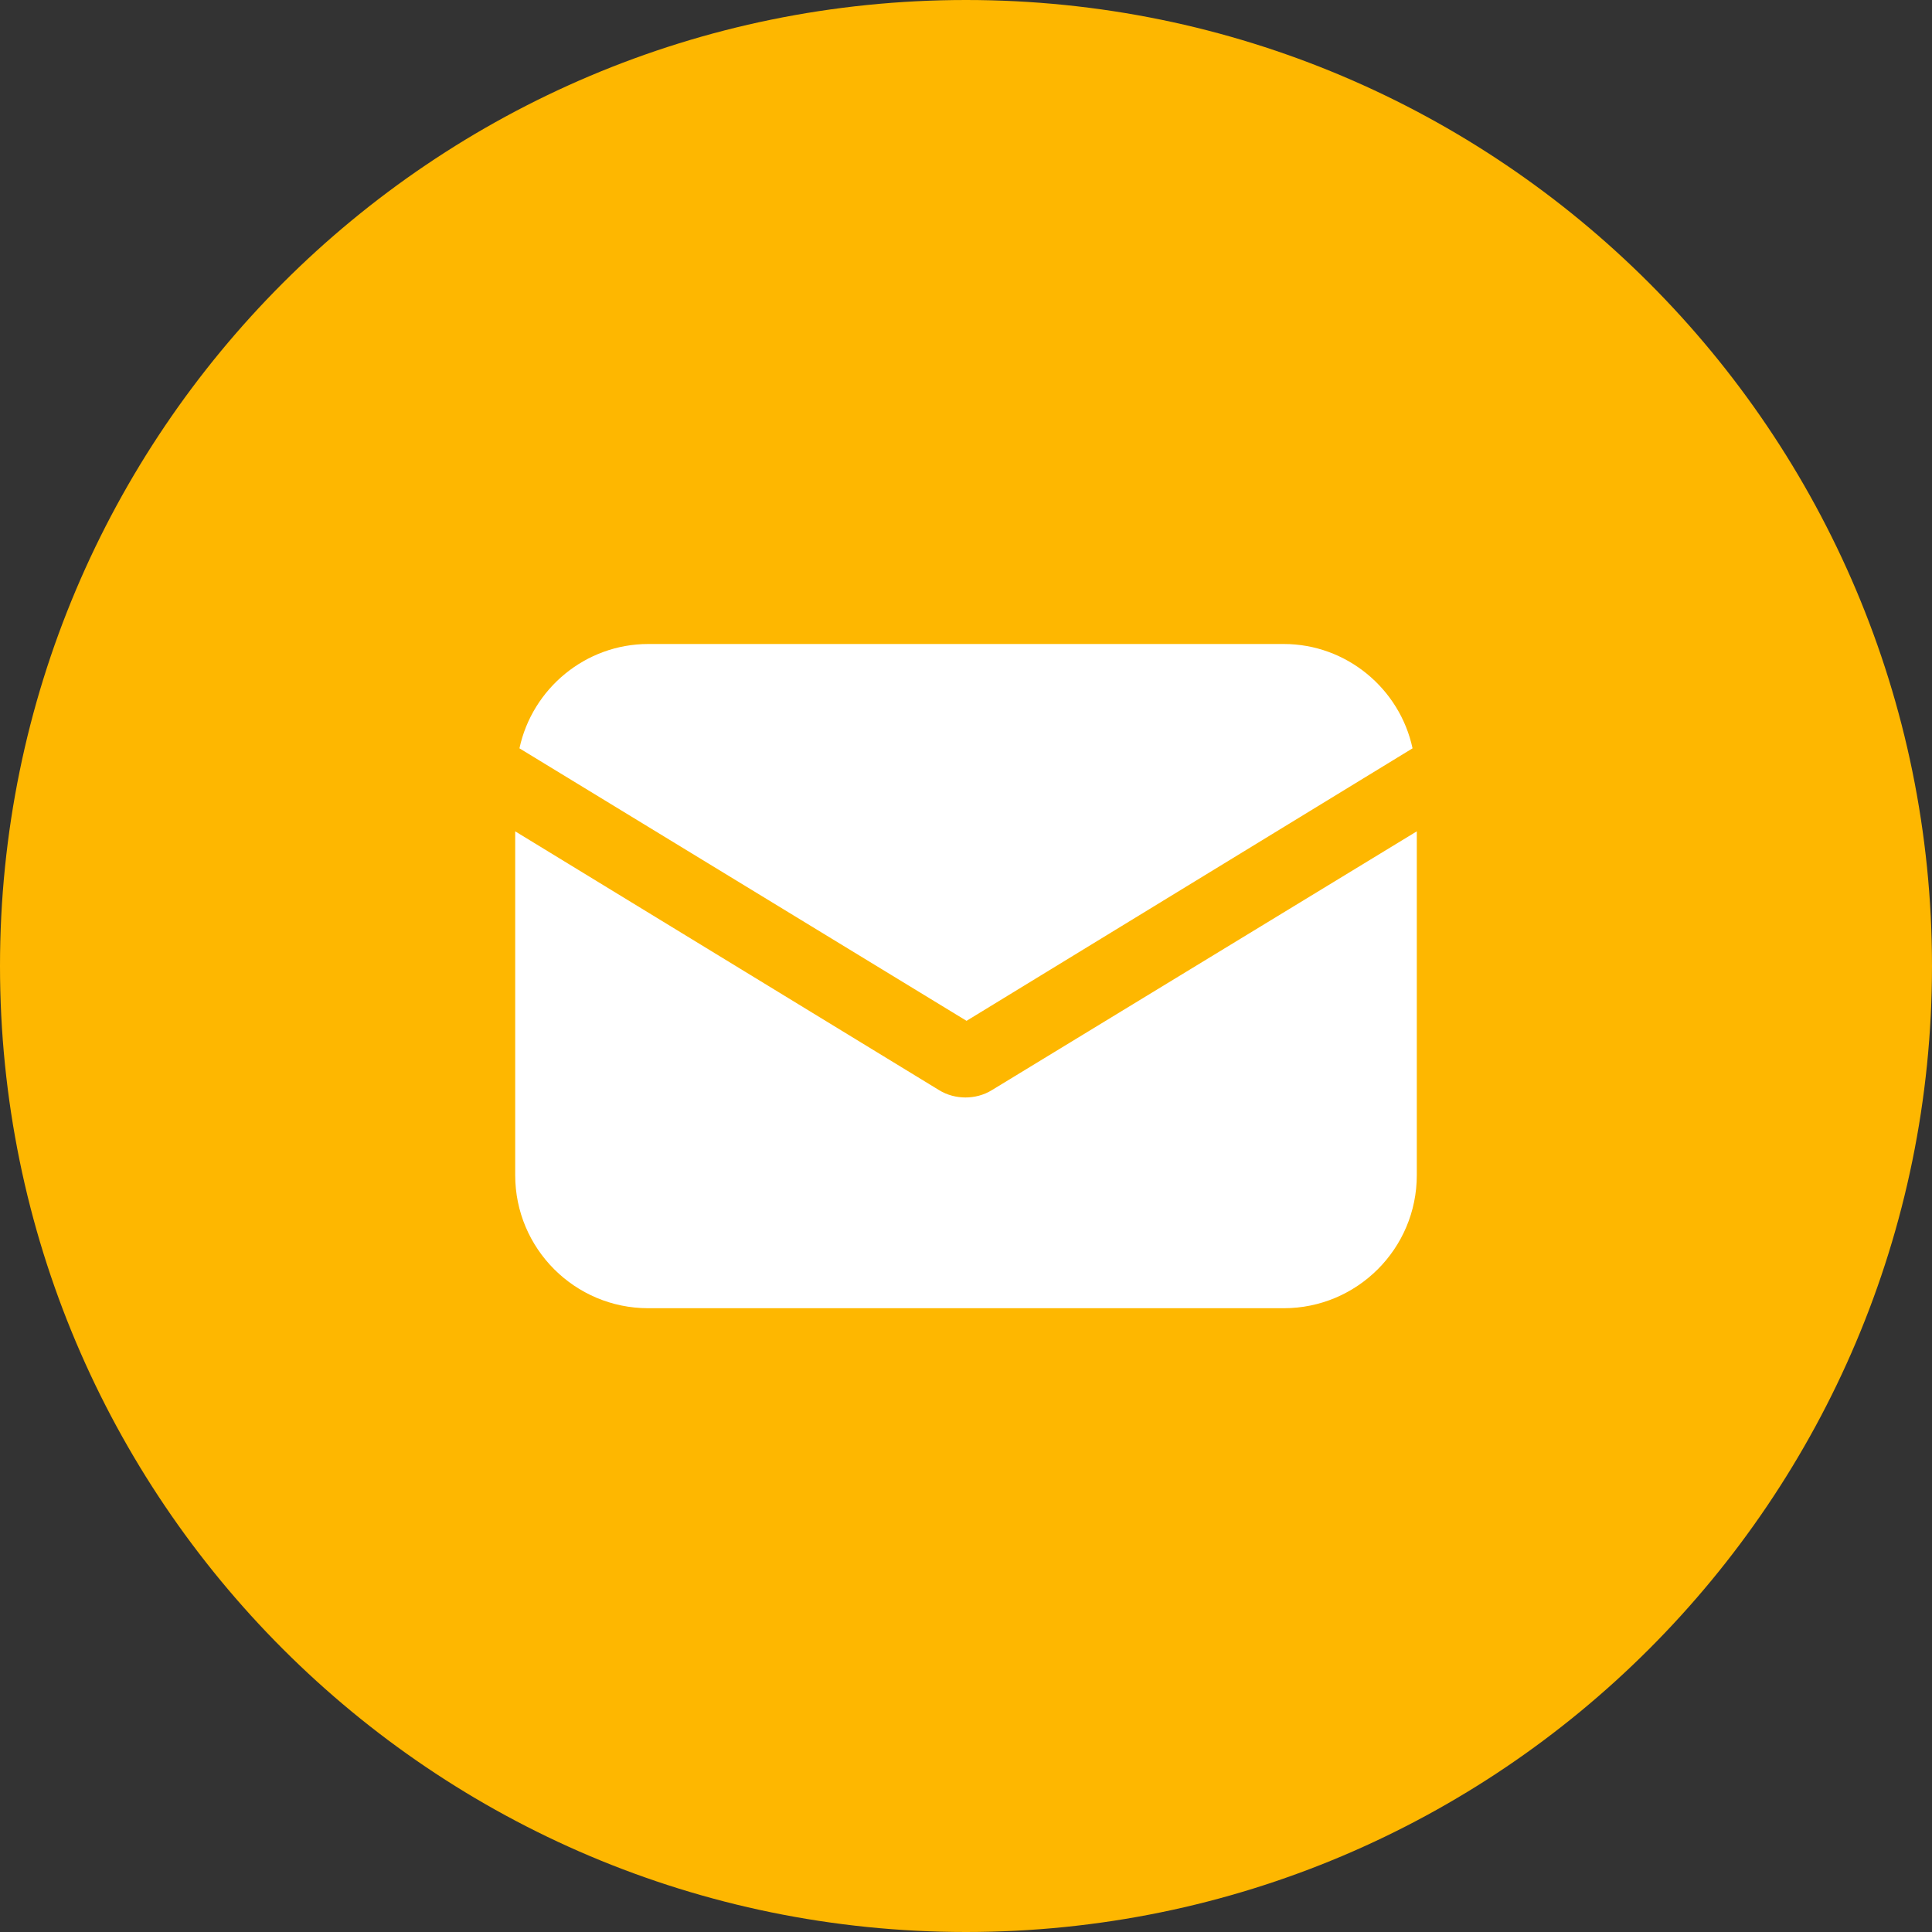
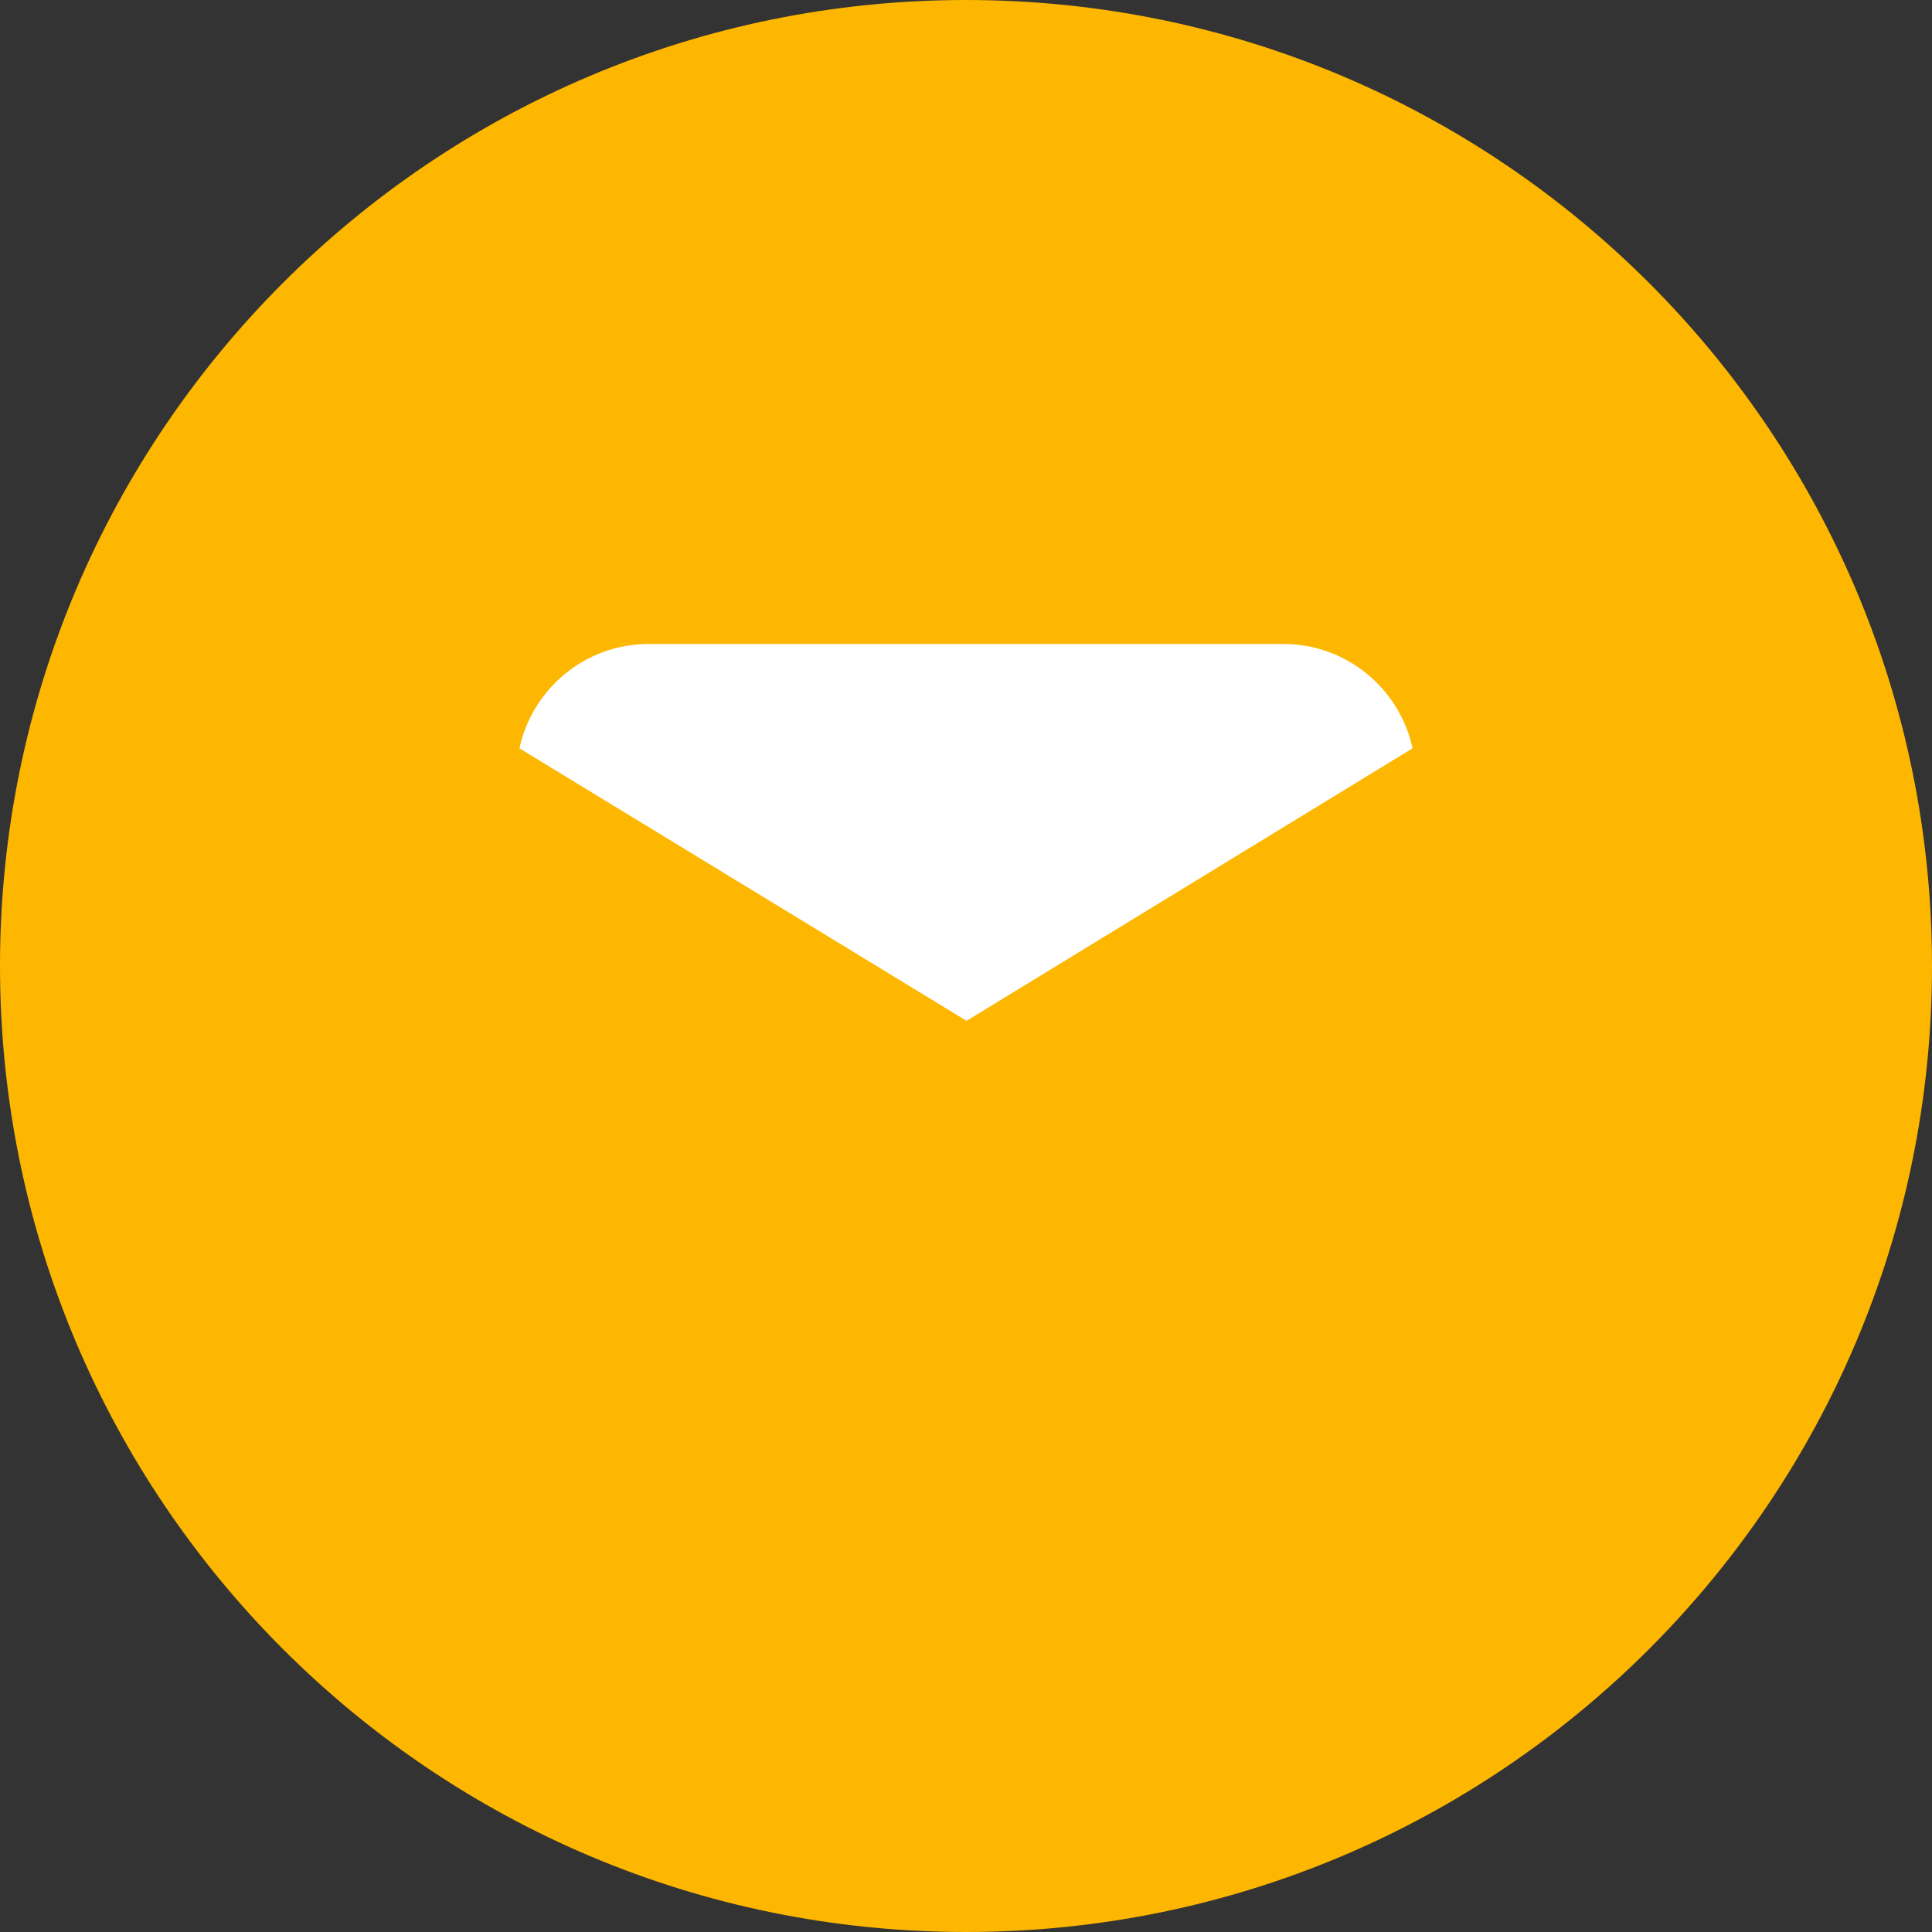
<svg xmlns="http://www.w3.org/2000/svg" width="60" height="60" viewBox="0 0 60 60" fill="none">
  <rect x="0" y="0" width="60" height="60" fill="#333333" stroke="none" />
  <path d="M30 60C46.569 60 60 46.569 60 30C60 13.431 46.569 0 30 0C13.431 0 0 13.431 0 30C0 46.569 13.431 60 30 60Z" fill="#FEB700" />
-   <path d="M30.81 33.851C30.546 34.017 30.248 34.083 29.983 34.083C29.719 34.083 29.422 34.017 29.157 33.851L16 25.818V36.496C16 38.777 17.851 40.628 20.132 40.628H39.868C42.149 40.628 44 38.777 44 36.496V25.818L30.81 33.851Z" fill="white" />
  <path d="M39.868 20H20.132C18.182 20 16.529 21.388 16.132 23.24L30.017 31.703L43.868 23.24C43.471 21.388 41.818 20 39.868 20Z" fill="white" />
</svg>